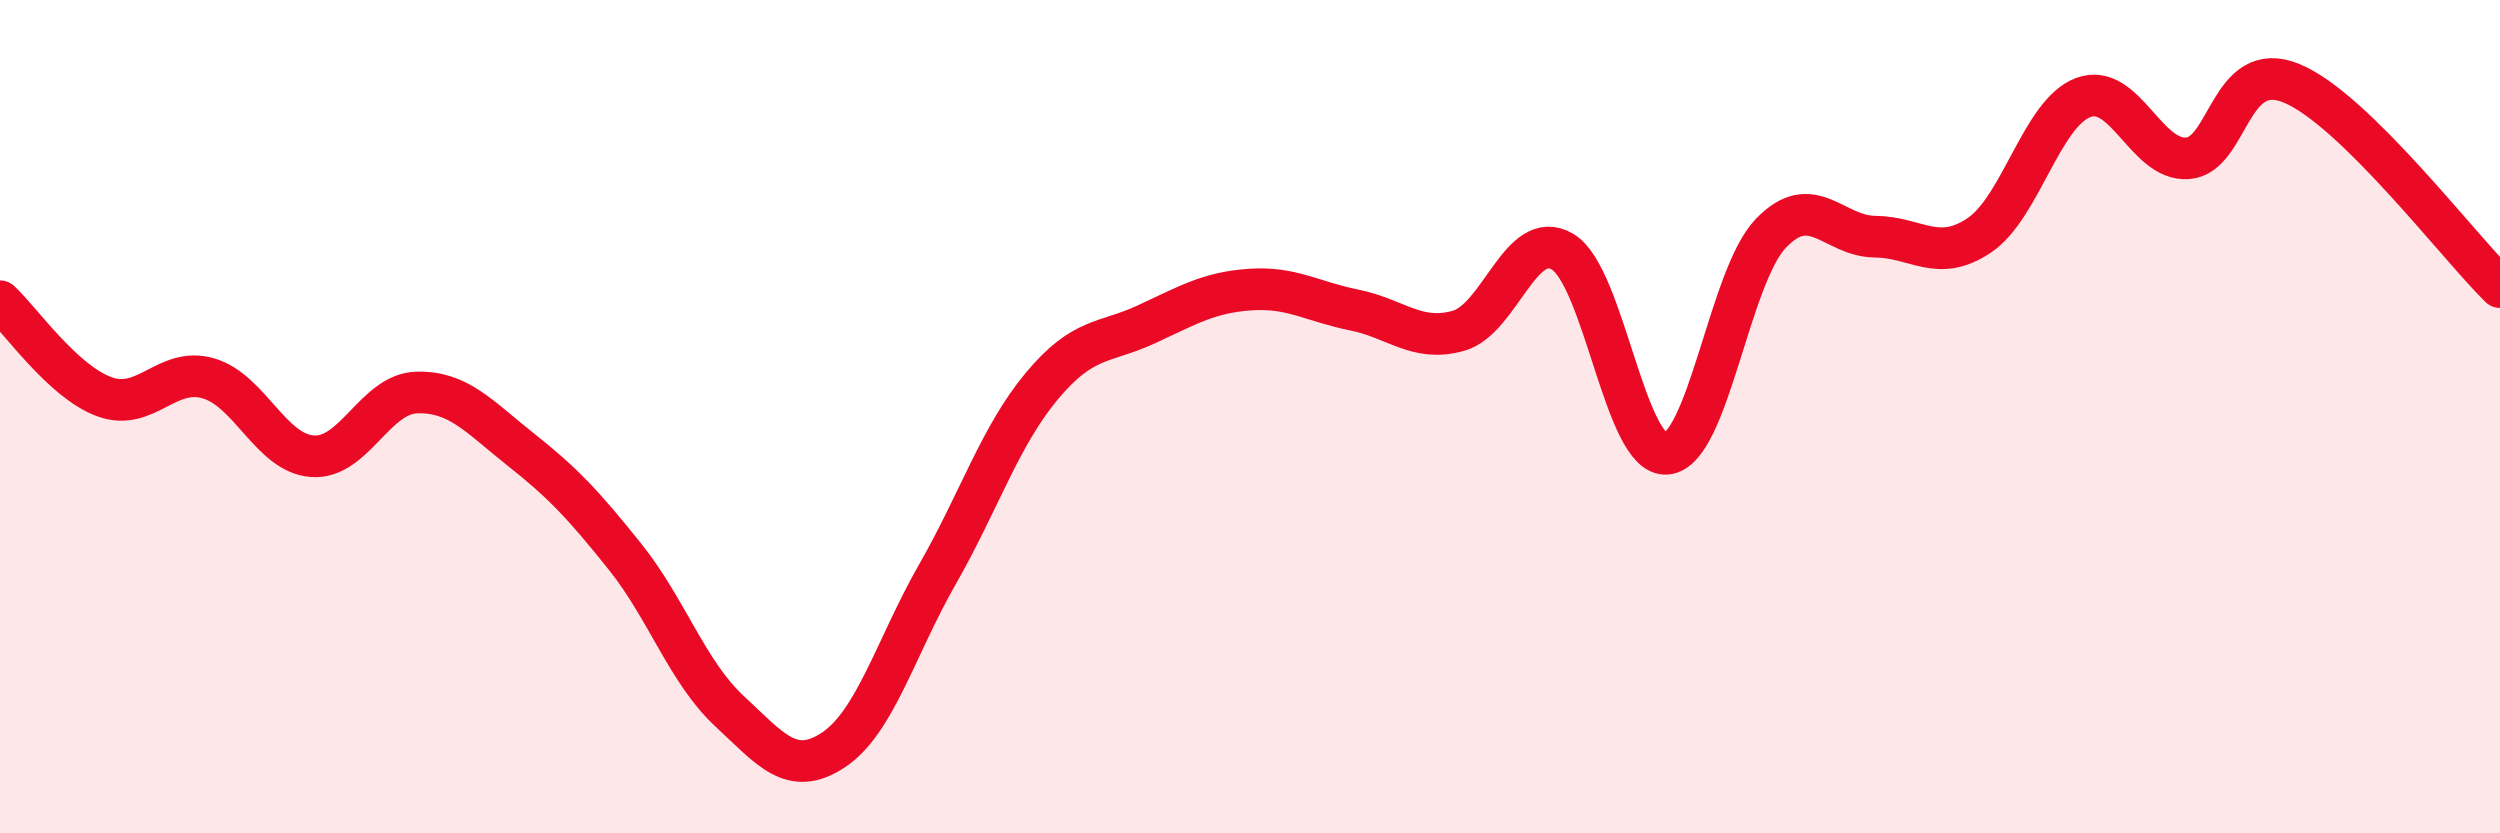
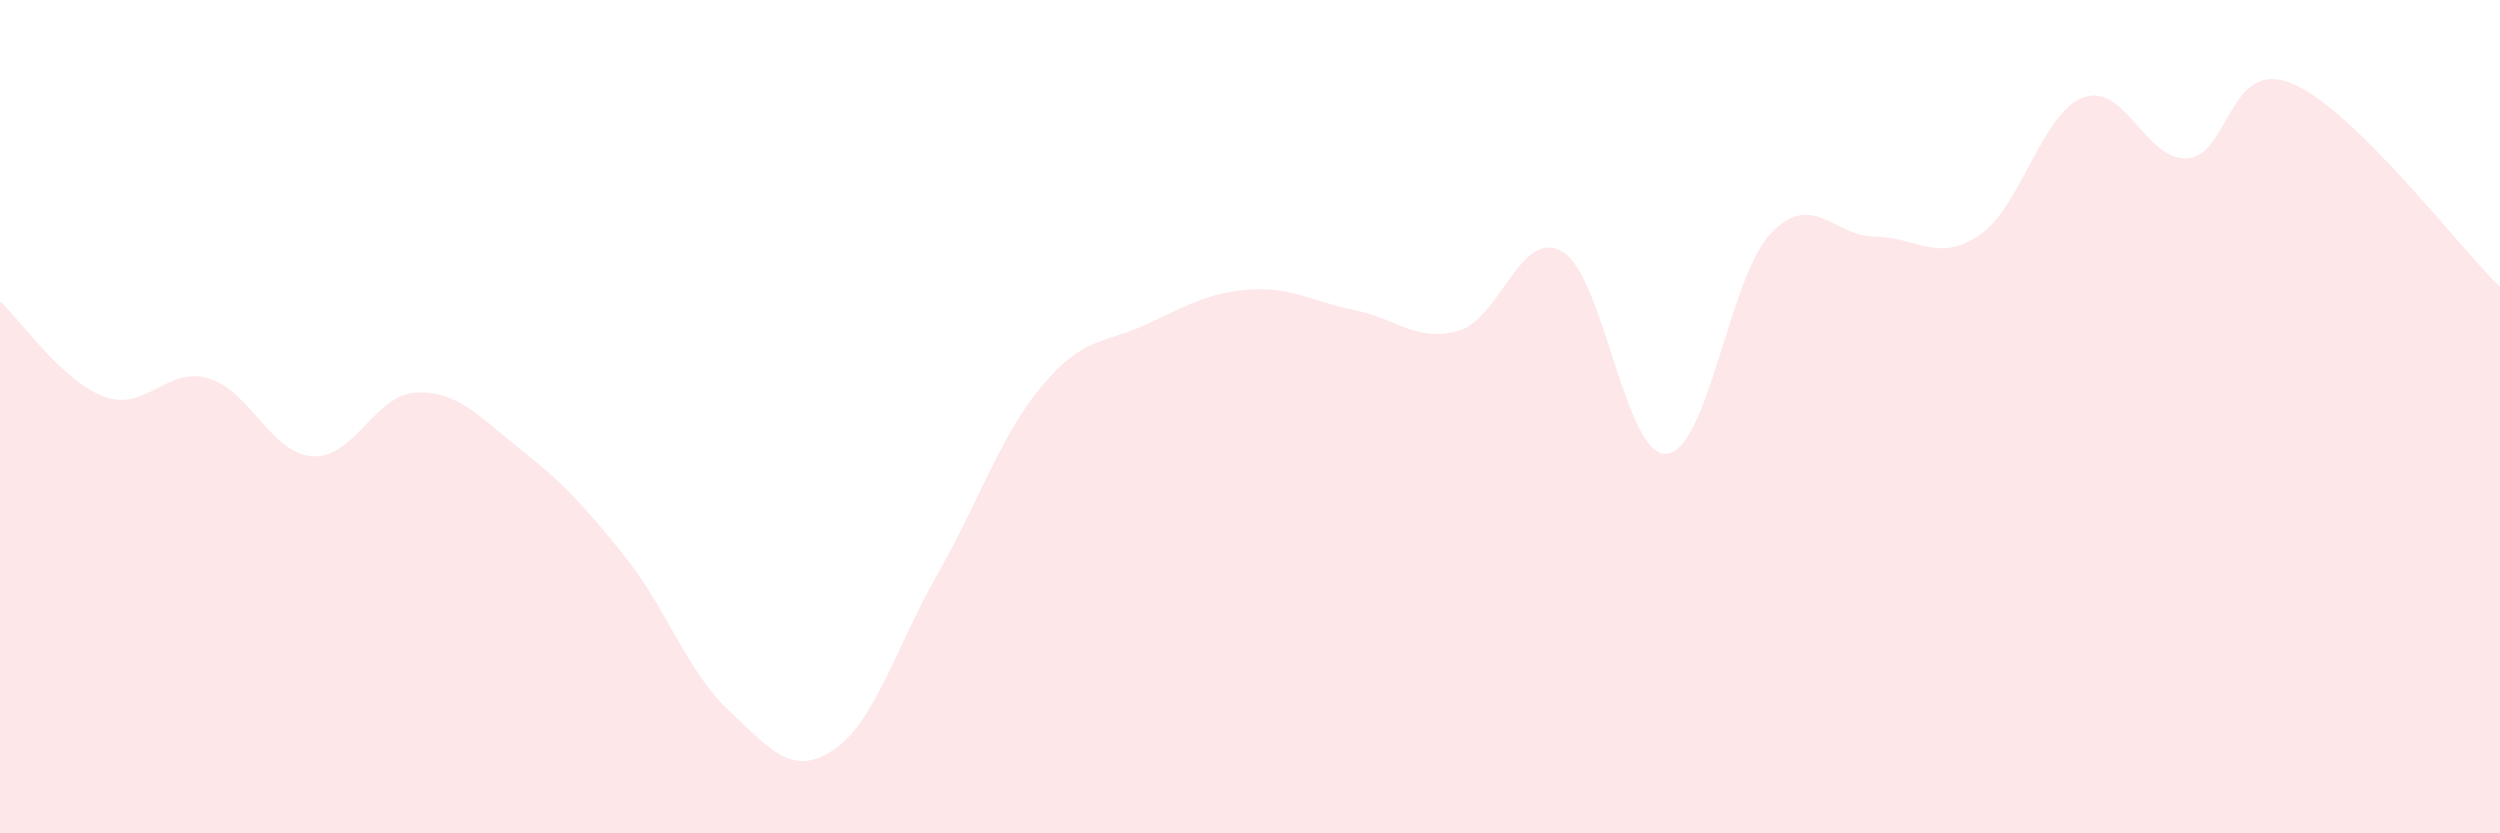
<svg xmlns="http://www.w3.org/2000/svg" width="60" height="20" viewBox="0 0 60 20">
  <path d="M 0,7.23 C 0.5,7.69 1.5,9.15 2.5,9.52 C 3.5,9.89 4,8.79 5,9.08 C 6,9.37 6.5,10.88 7.5,10.95 C 8.5,11.02 9,9.45 10,9.42 C 11,9.39 11.5,10 12.5,10.79 C 13.5,11.58 14,12.11 15,13.36 C 16,14.61 16.5,16.13 17.5,17.06 C 18.5,17.99 19,18.66 20,18 C 21,17.34 21.5,15.53 22.5,13.78 C 23.5,12.03 24,10.47 25,9.27 C 26,8.07 26.5,8.25 27.5,7.79 C 28.5,7.33 29,7.02 30,6.95 C 31,6.88 31.5,7.24 32.5,7.44 C 33.5,7.64 34,8.22 35,7.94 C 36,7.66 36.5,5.45 37.5,6.04 C 38.5,6.63 39,10.98 40,10.89 C 41,10.8 41.5,6.64 42.5,5.6 C 43.5,4.56 44,5.67 45,5.68 C 46,5.69 46.5,6.32 47.5,5.65 C 48.5,4.98 49,2.71 50,2.34 C 51,1.97 51.5,3.87 52.5,3.8 C 53.5,3.73 53.5,1.38 55,2 C 56.5,2.62 59,5.91 60,6.89L60 20L0 20Z" fill="#EB0A25" opacity="0.1" stroke-linecap="round" stroke-linejoin="round" />
-   <path d="M 0,7.23 C 0.5,7.69 1.5,9.15 2.5,9.52 C 3.5,9.89 4,8.79 5,9.08 C 6,9.37 6.5,10.88 7.5,10.95 C 8.5,11.02 9,9.45 10,9.42 C 11,9.39 11.5,10 12.5,10.79 C 13.5,11.58 14,12.11 15,13.36 C 16,14.61 16.5,16.13 17.5,17.06 C 18.5,17.99 19,18.66 20,18 C 21,17.34 21.5,15.53 22.5,13.78 C 23.5,12.03 24,10.47 25,9.27 C 26,8.07 26.5,8.25 27.5,7.79 C 28.5,7.33 29,7.02 30,6.95 C 31,6.88 31.5,7.24 32.5,7.44 C 33.5,7.64 34,8.22 35,7.94 C 36,7.66 36.5,5.45 37.5,6.04 C 38.5,6.63 39,10.98 40,10.89 C 41,10.8 41.5,6.64 42.5,5.6 C 43.5,4.56 44,5.67 45,5.68 C 46,5.69 46.5,6.32 47.5,5.65 C 48.5,4.98 49,2.71 50,2.34 C 51,1.97 51.5,3.87 52.5,3.8 C 53.5,3.73 53.5,1.38 55,2 C 56.5,2.62 59,5.91 60,6.89" stroke="#EB0A25" stroke-width="1" fill="none" stroke-linecap="round" stroke-linejoin="round" />
</svg>